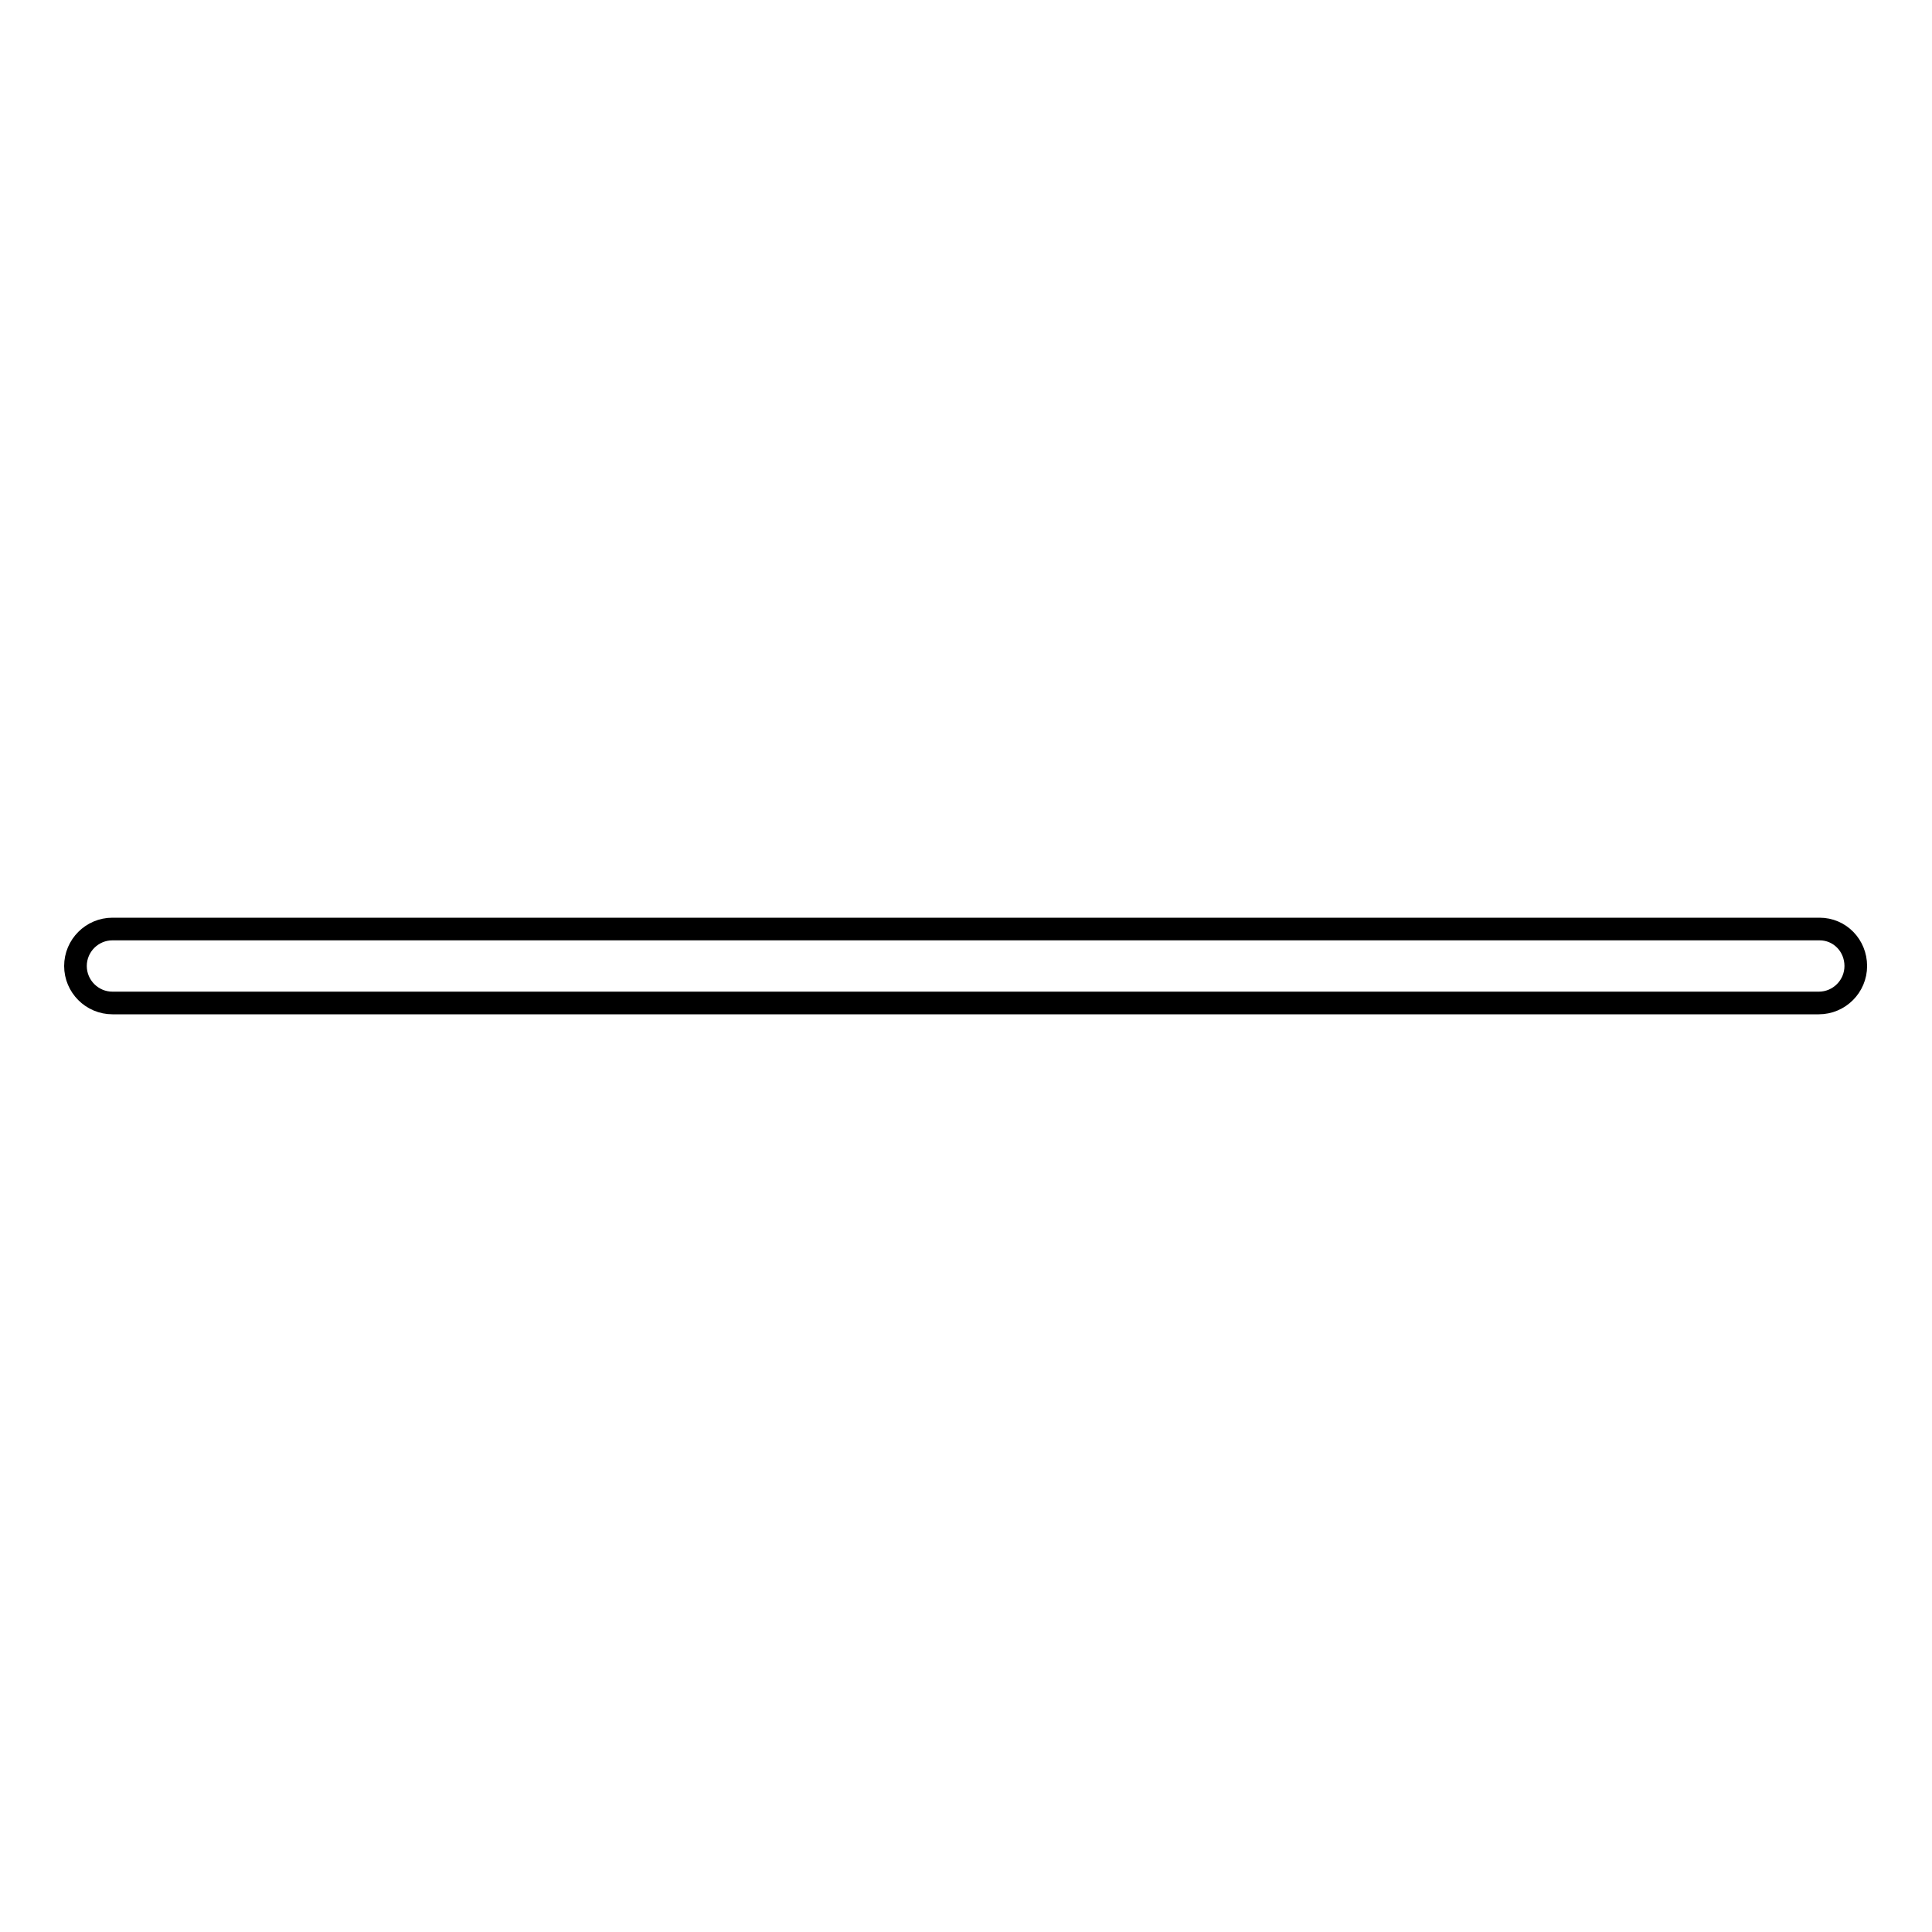
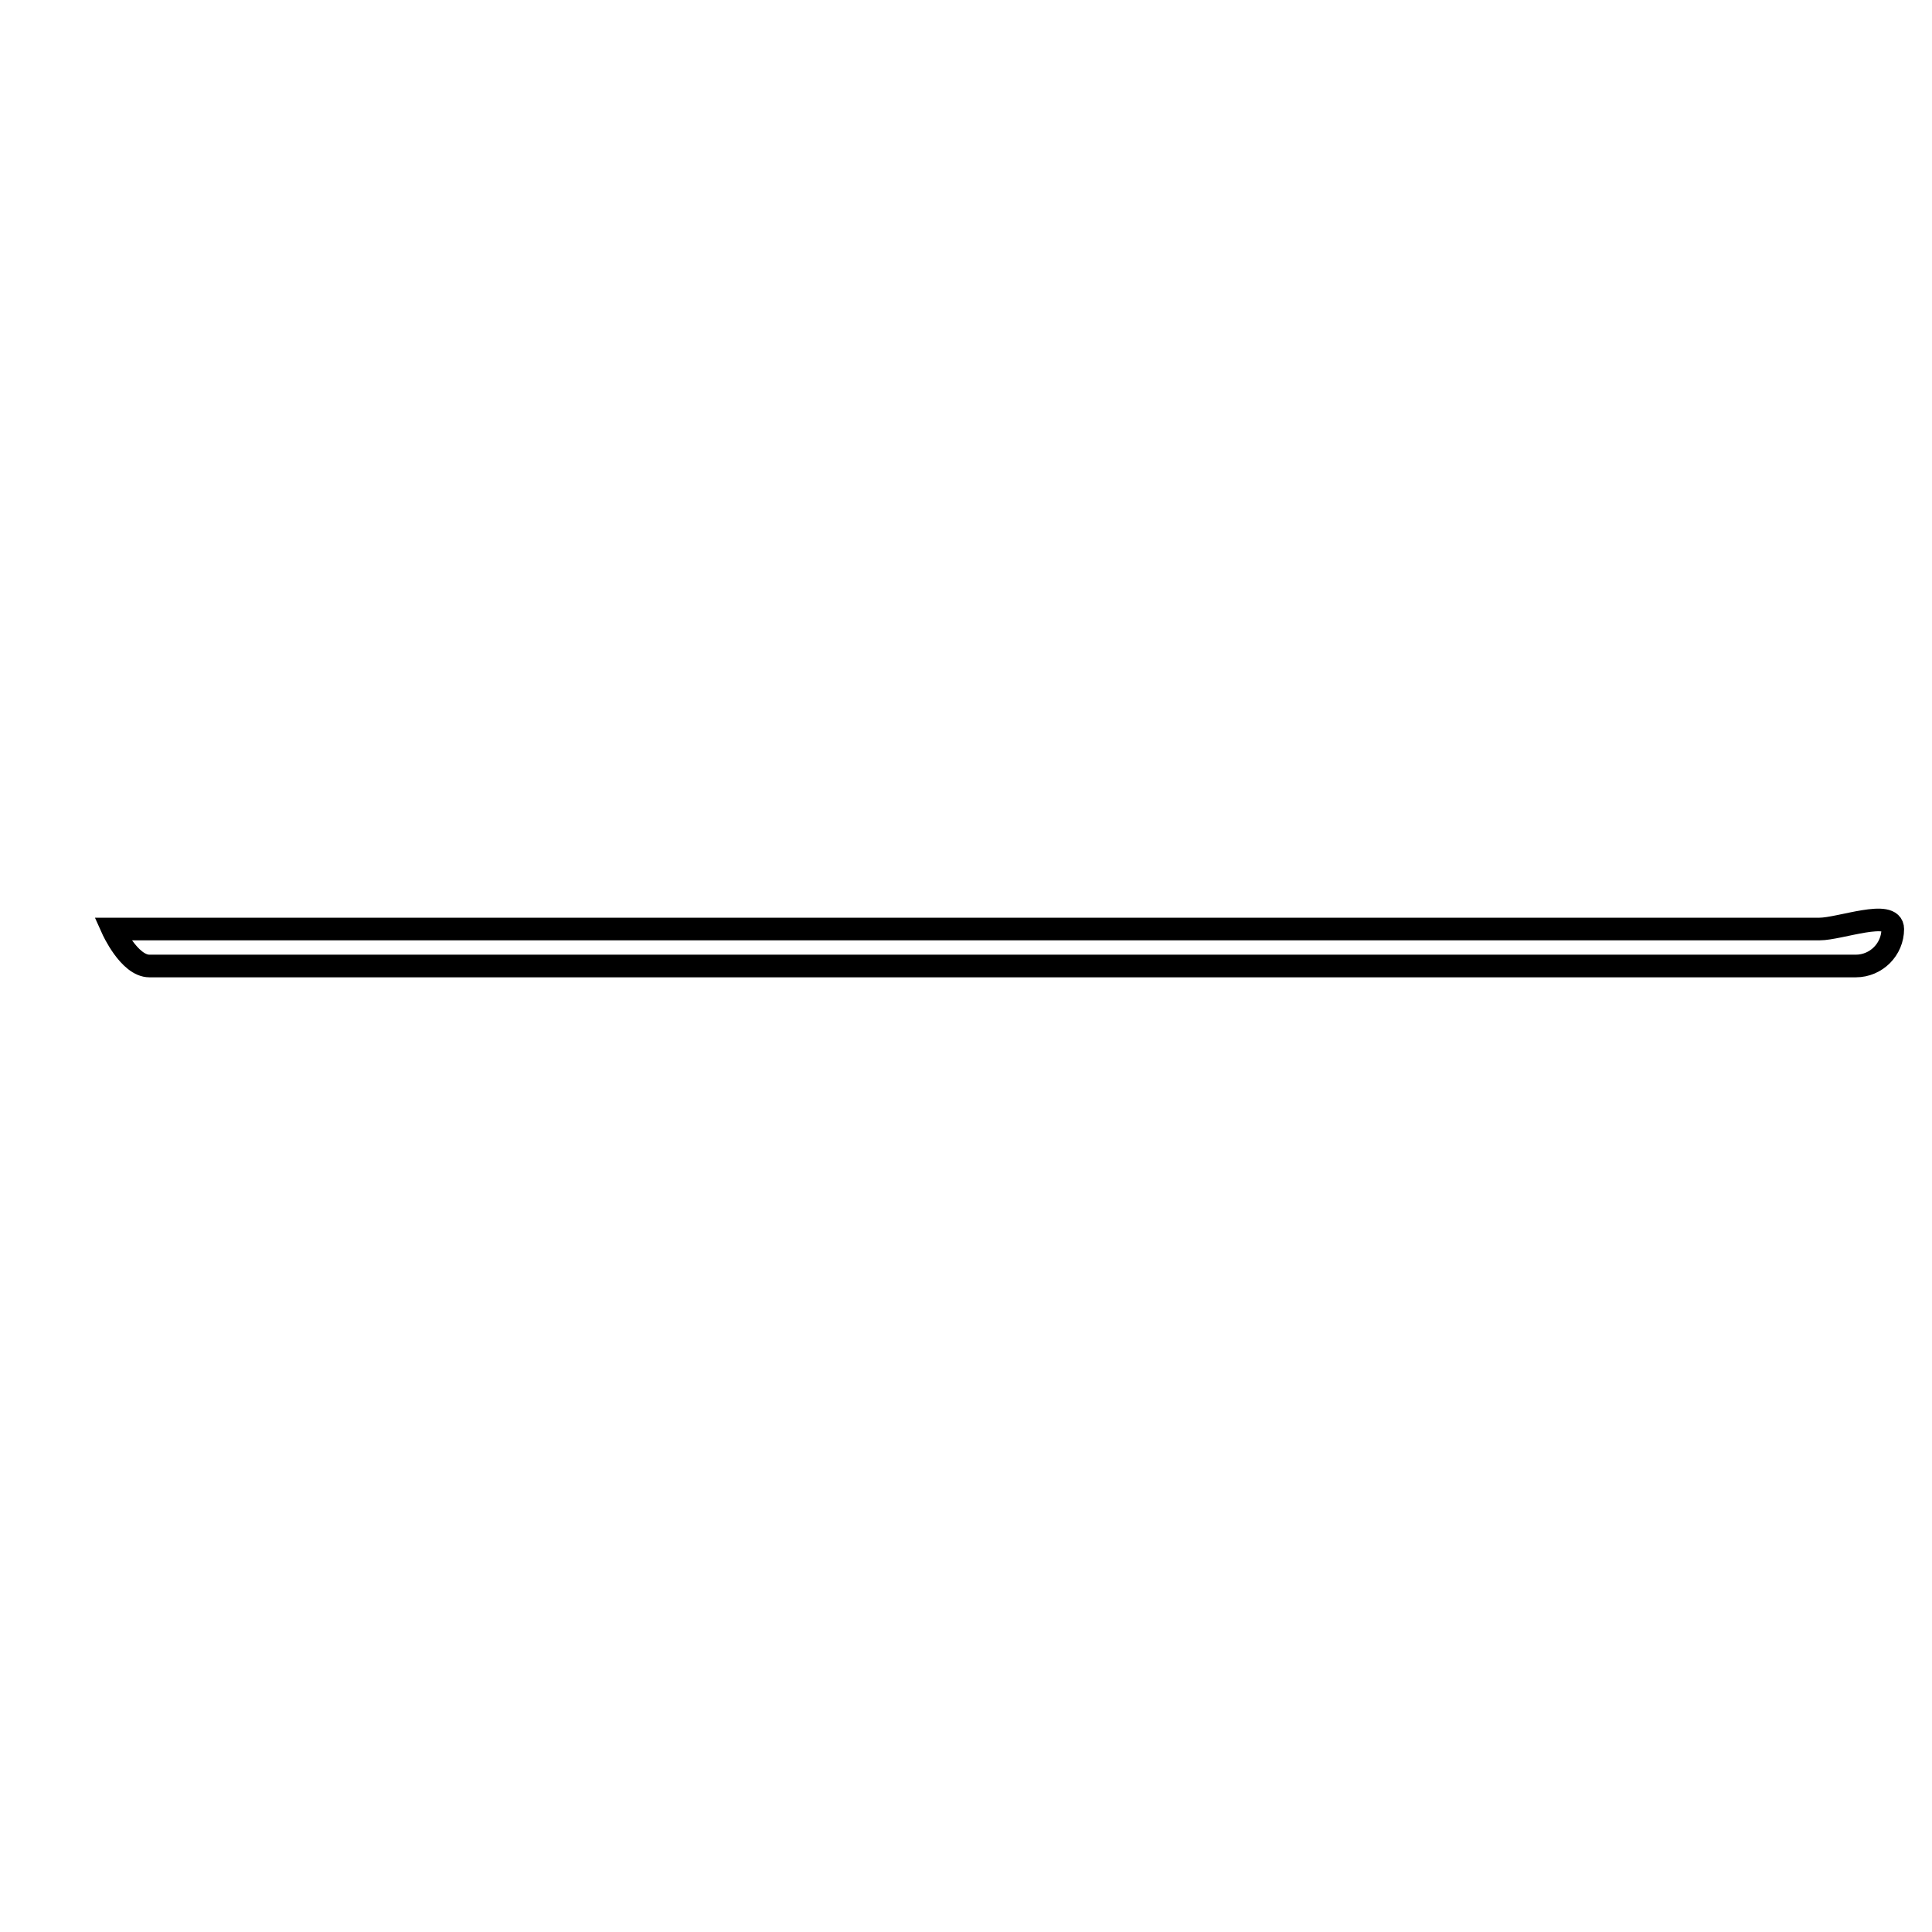
<svg xmlns="http://www.w3.org/2000/svg" version="1.1" x="0px" y="0px" viewBox="0 0 256 256" enable-background="new 0 0 256 256" xml:space="preserve">
  <g>
    <g>
-       <path stroke-width="3" fill-opacity="0" stroke="#000000" d="M241.1,123.1H14.9c-2.7,0-4.9,2.2-4.9,4.9s2.2,4.9,4.9,4.9h226.1c2.7,0,4.9-2.2,4.9-4.9S243.8,123.1,241.1,123.1z" />
+       <path stroke-width="3" fill-opacity="0" stroke="#000000" d="M241.1,123.1H14.9s2.2,4.9,4.9,4.9h226.1c2.7,0,4.9-2.2,4.9-4.9S243.8,123.1,241.1,123.1z" />
    </g>
  </g>
</svg>